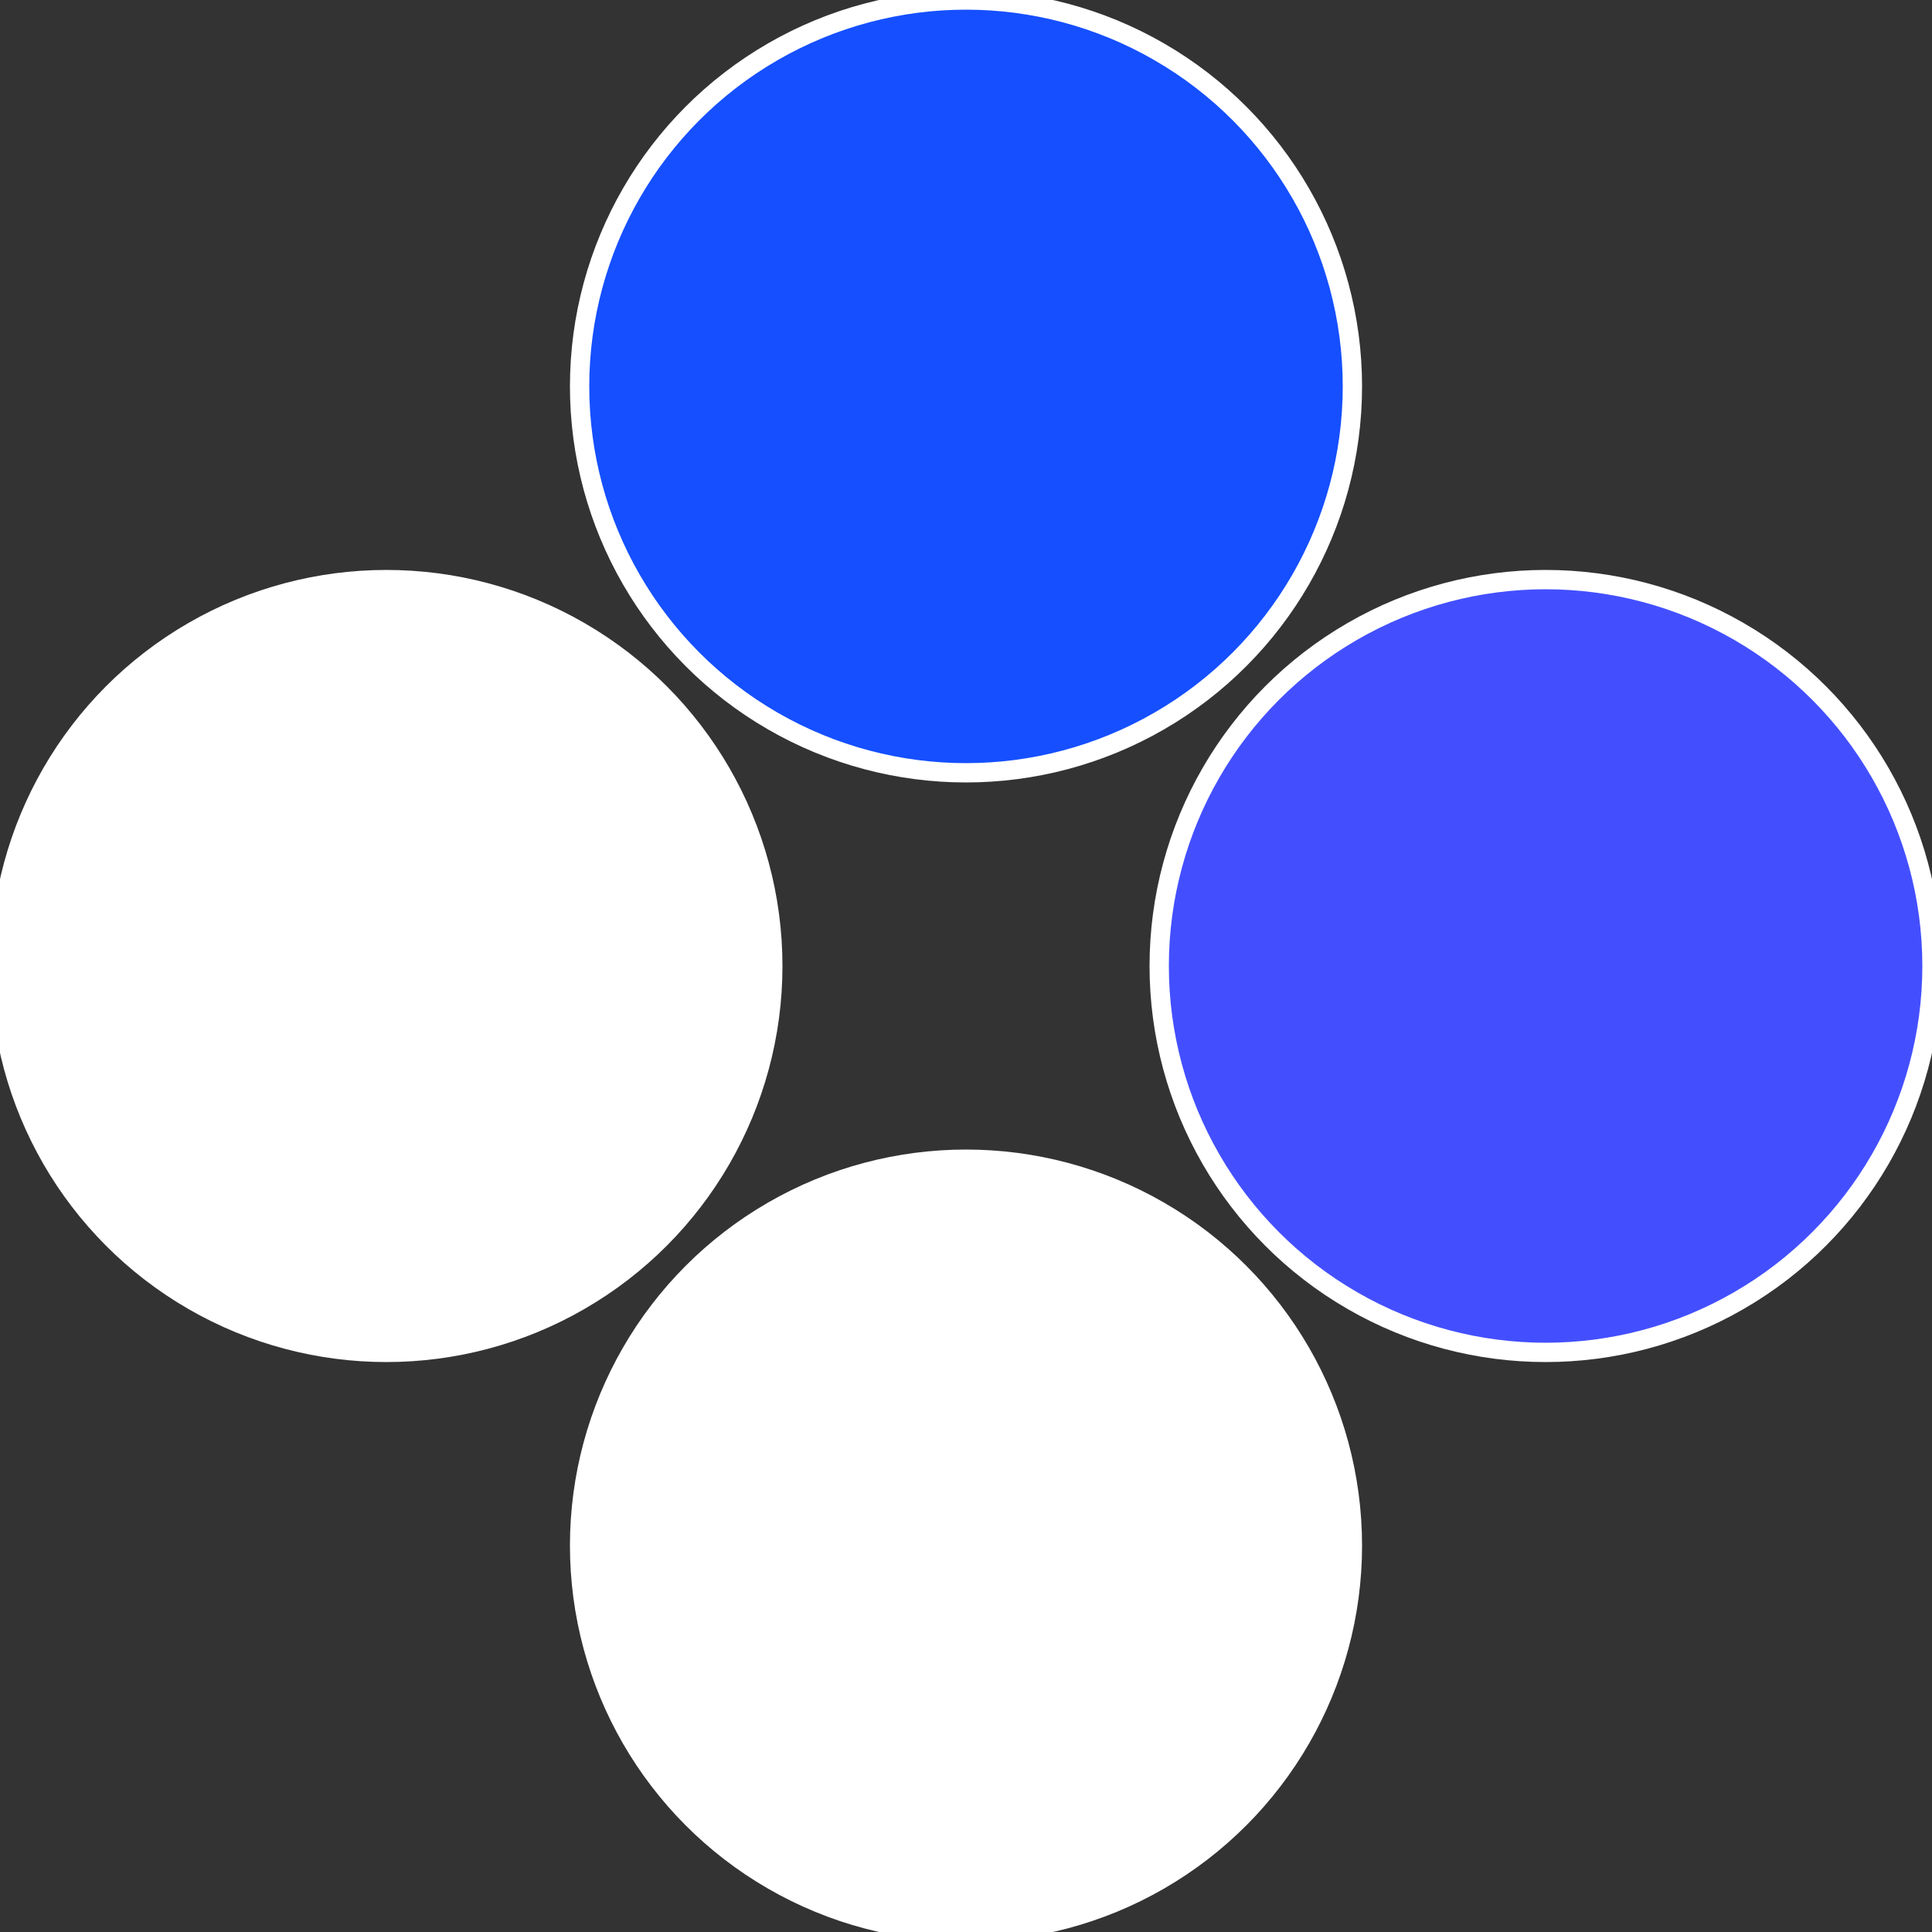
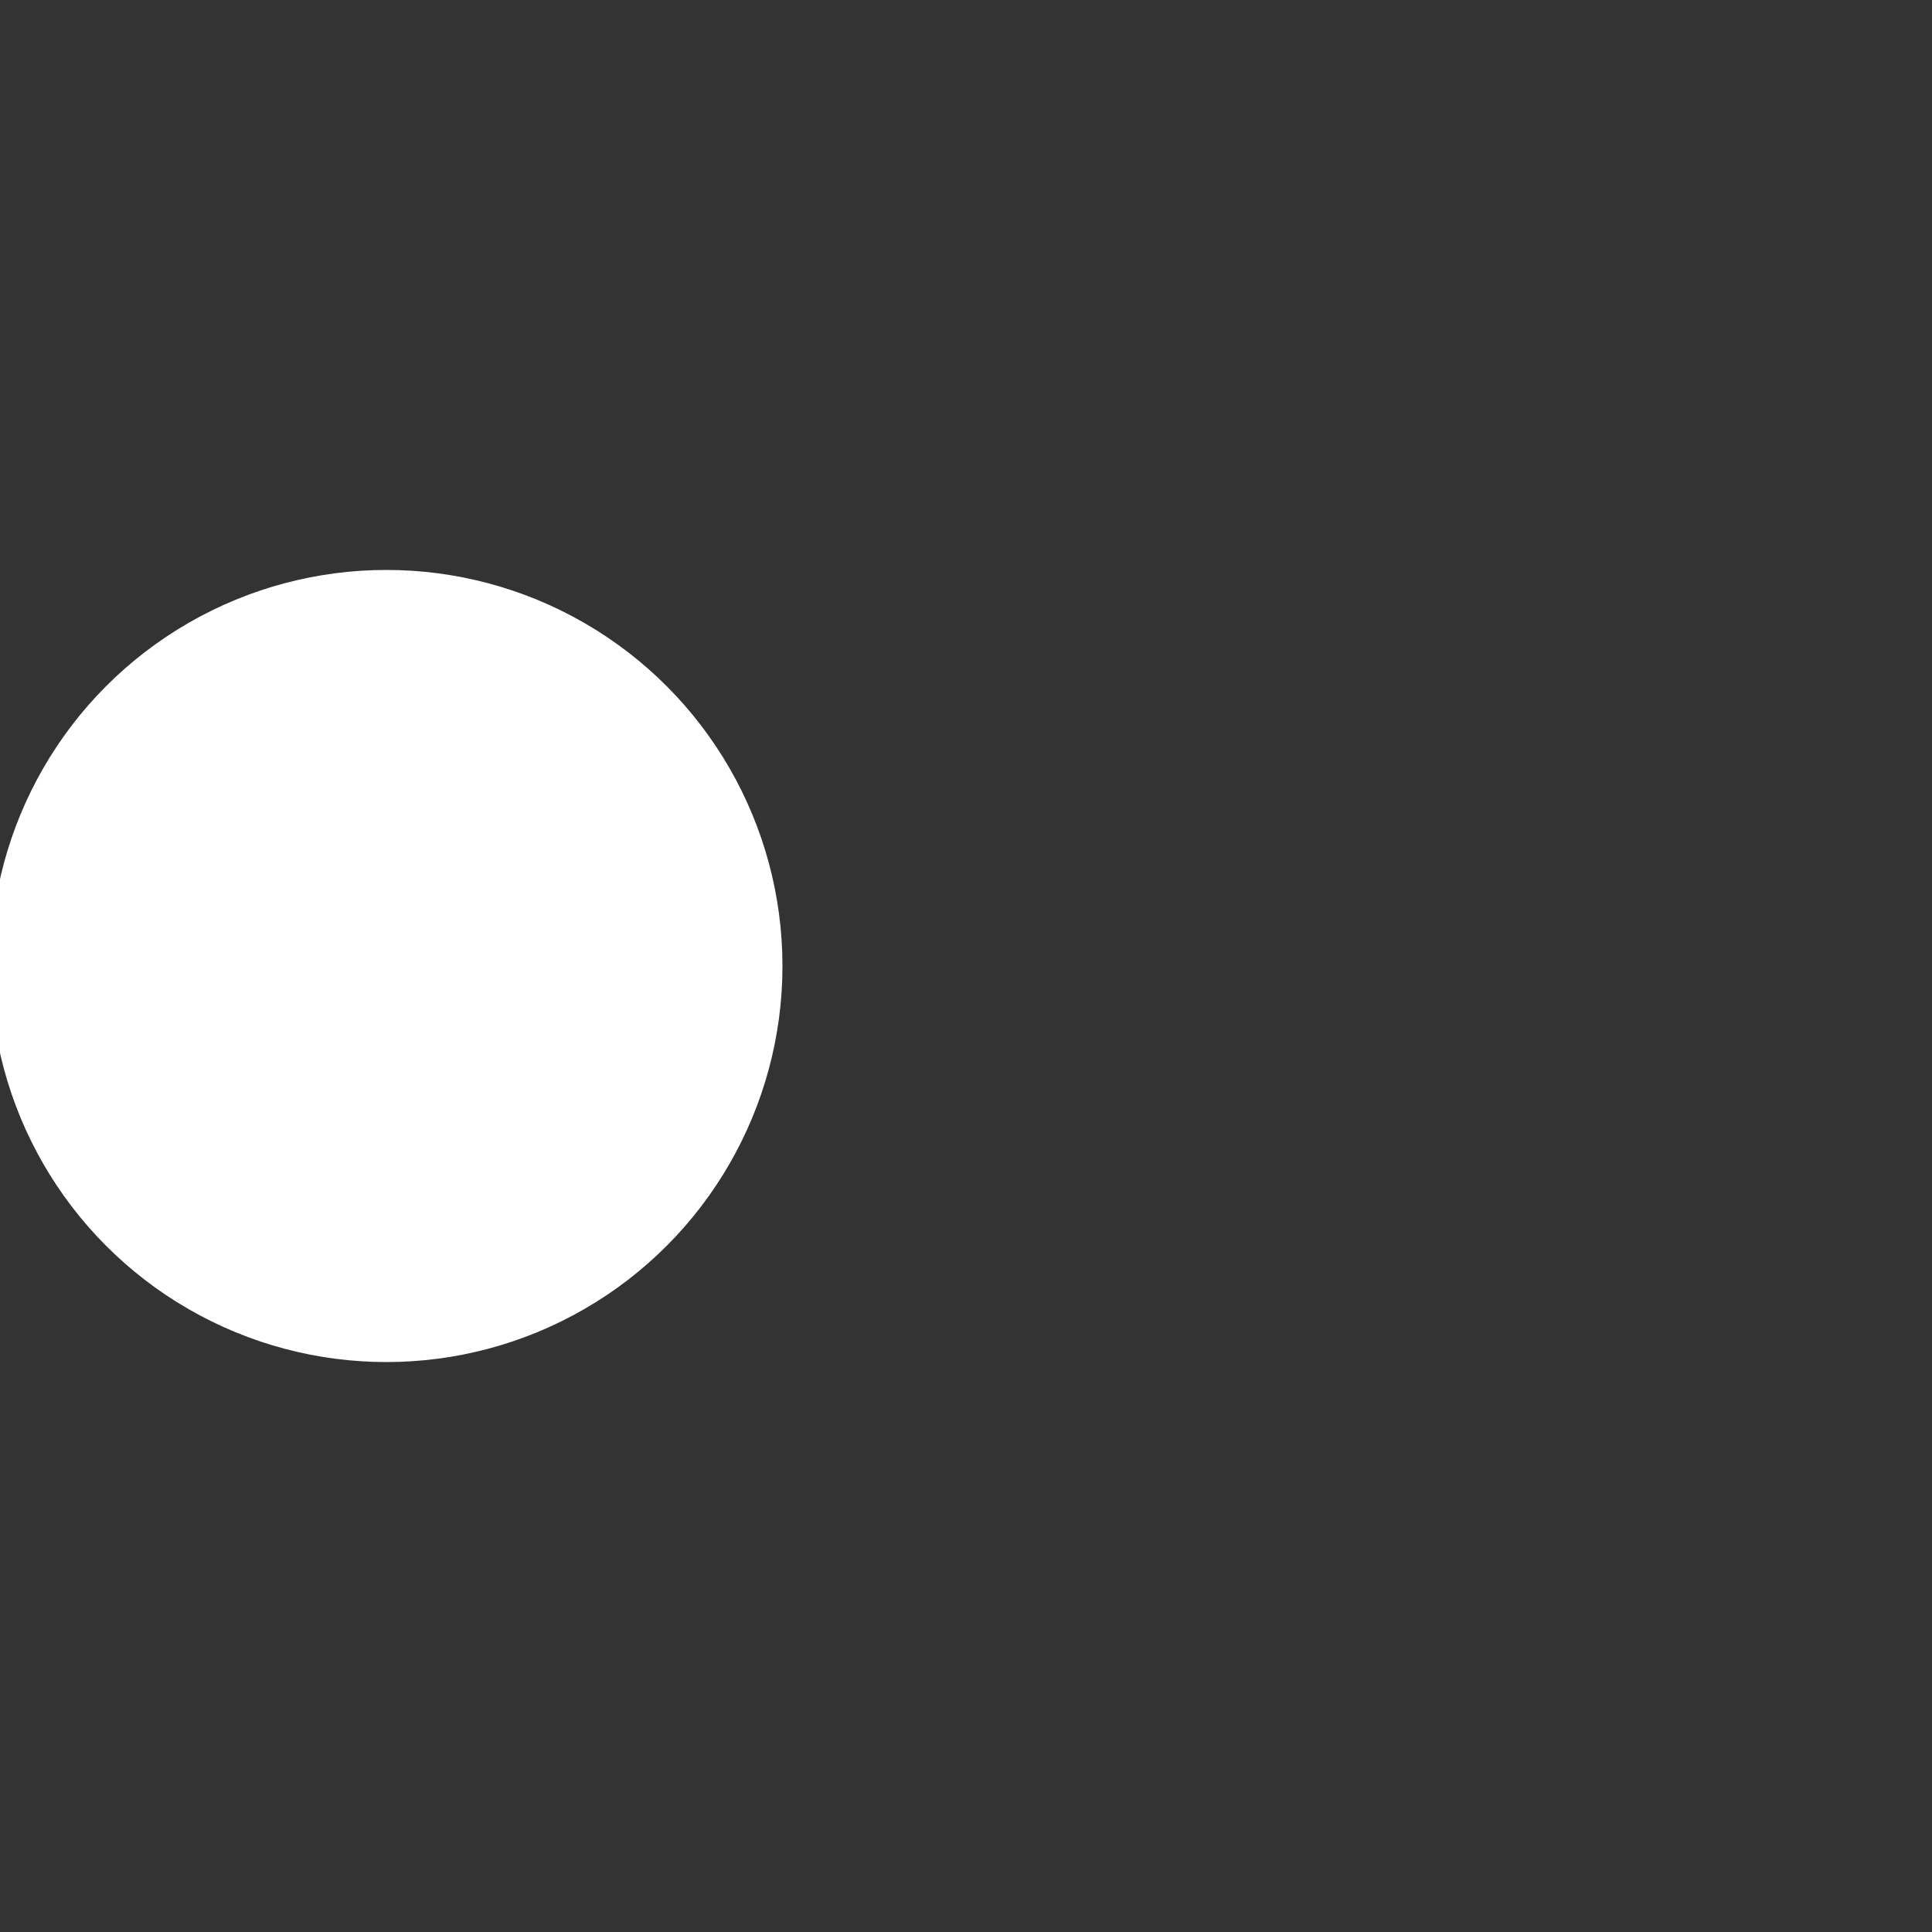
<svg xmlns="http://www.w3.org/2000/svg" width="500" height="500" viewBox="-1 -1 2 2">
  <rect x="-1" y="-1" width="2" height="2" fill="#333333" stroke="none" />
-   <circle cx="0.6" cy="0" r="0.4" fill="#434fffffffffffffd5cfffffffffffffbfe" stroke="#fff" stroke-width="1%" />
-   <circle cx="3.6739403974421E-17" cy="0.6" r="0.4" fill="#fffffffffffffede434fffffffffffffbfe" stroke="#fff" stroke-width="1%" />
  <circle cx="-0.6" cy="7.3478807948841E-17" r="0.4" fill="#fffffffffffffbfe2f9434" stroke="#fff" stroke-width="1%" />
-   <circle cx="-1.1021821192326E-16" cy="-0.6" r="0.4" fill="#154fffffffffffffbfe434" stroke="#fff" stroke-width="1%" />
</svg>